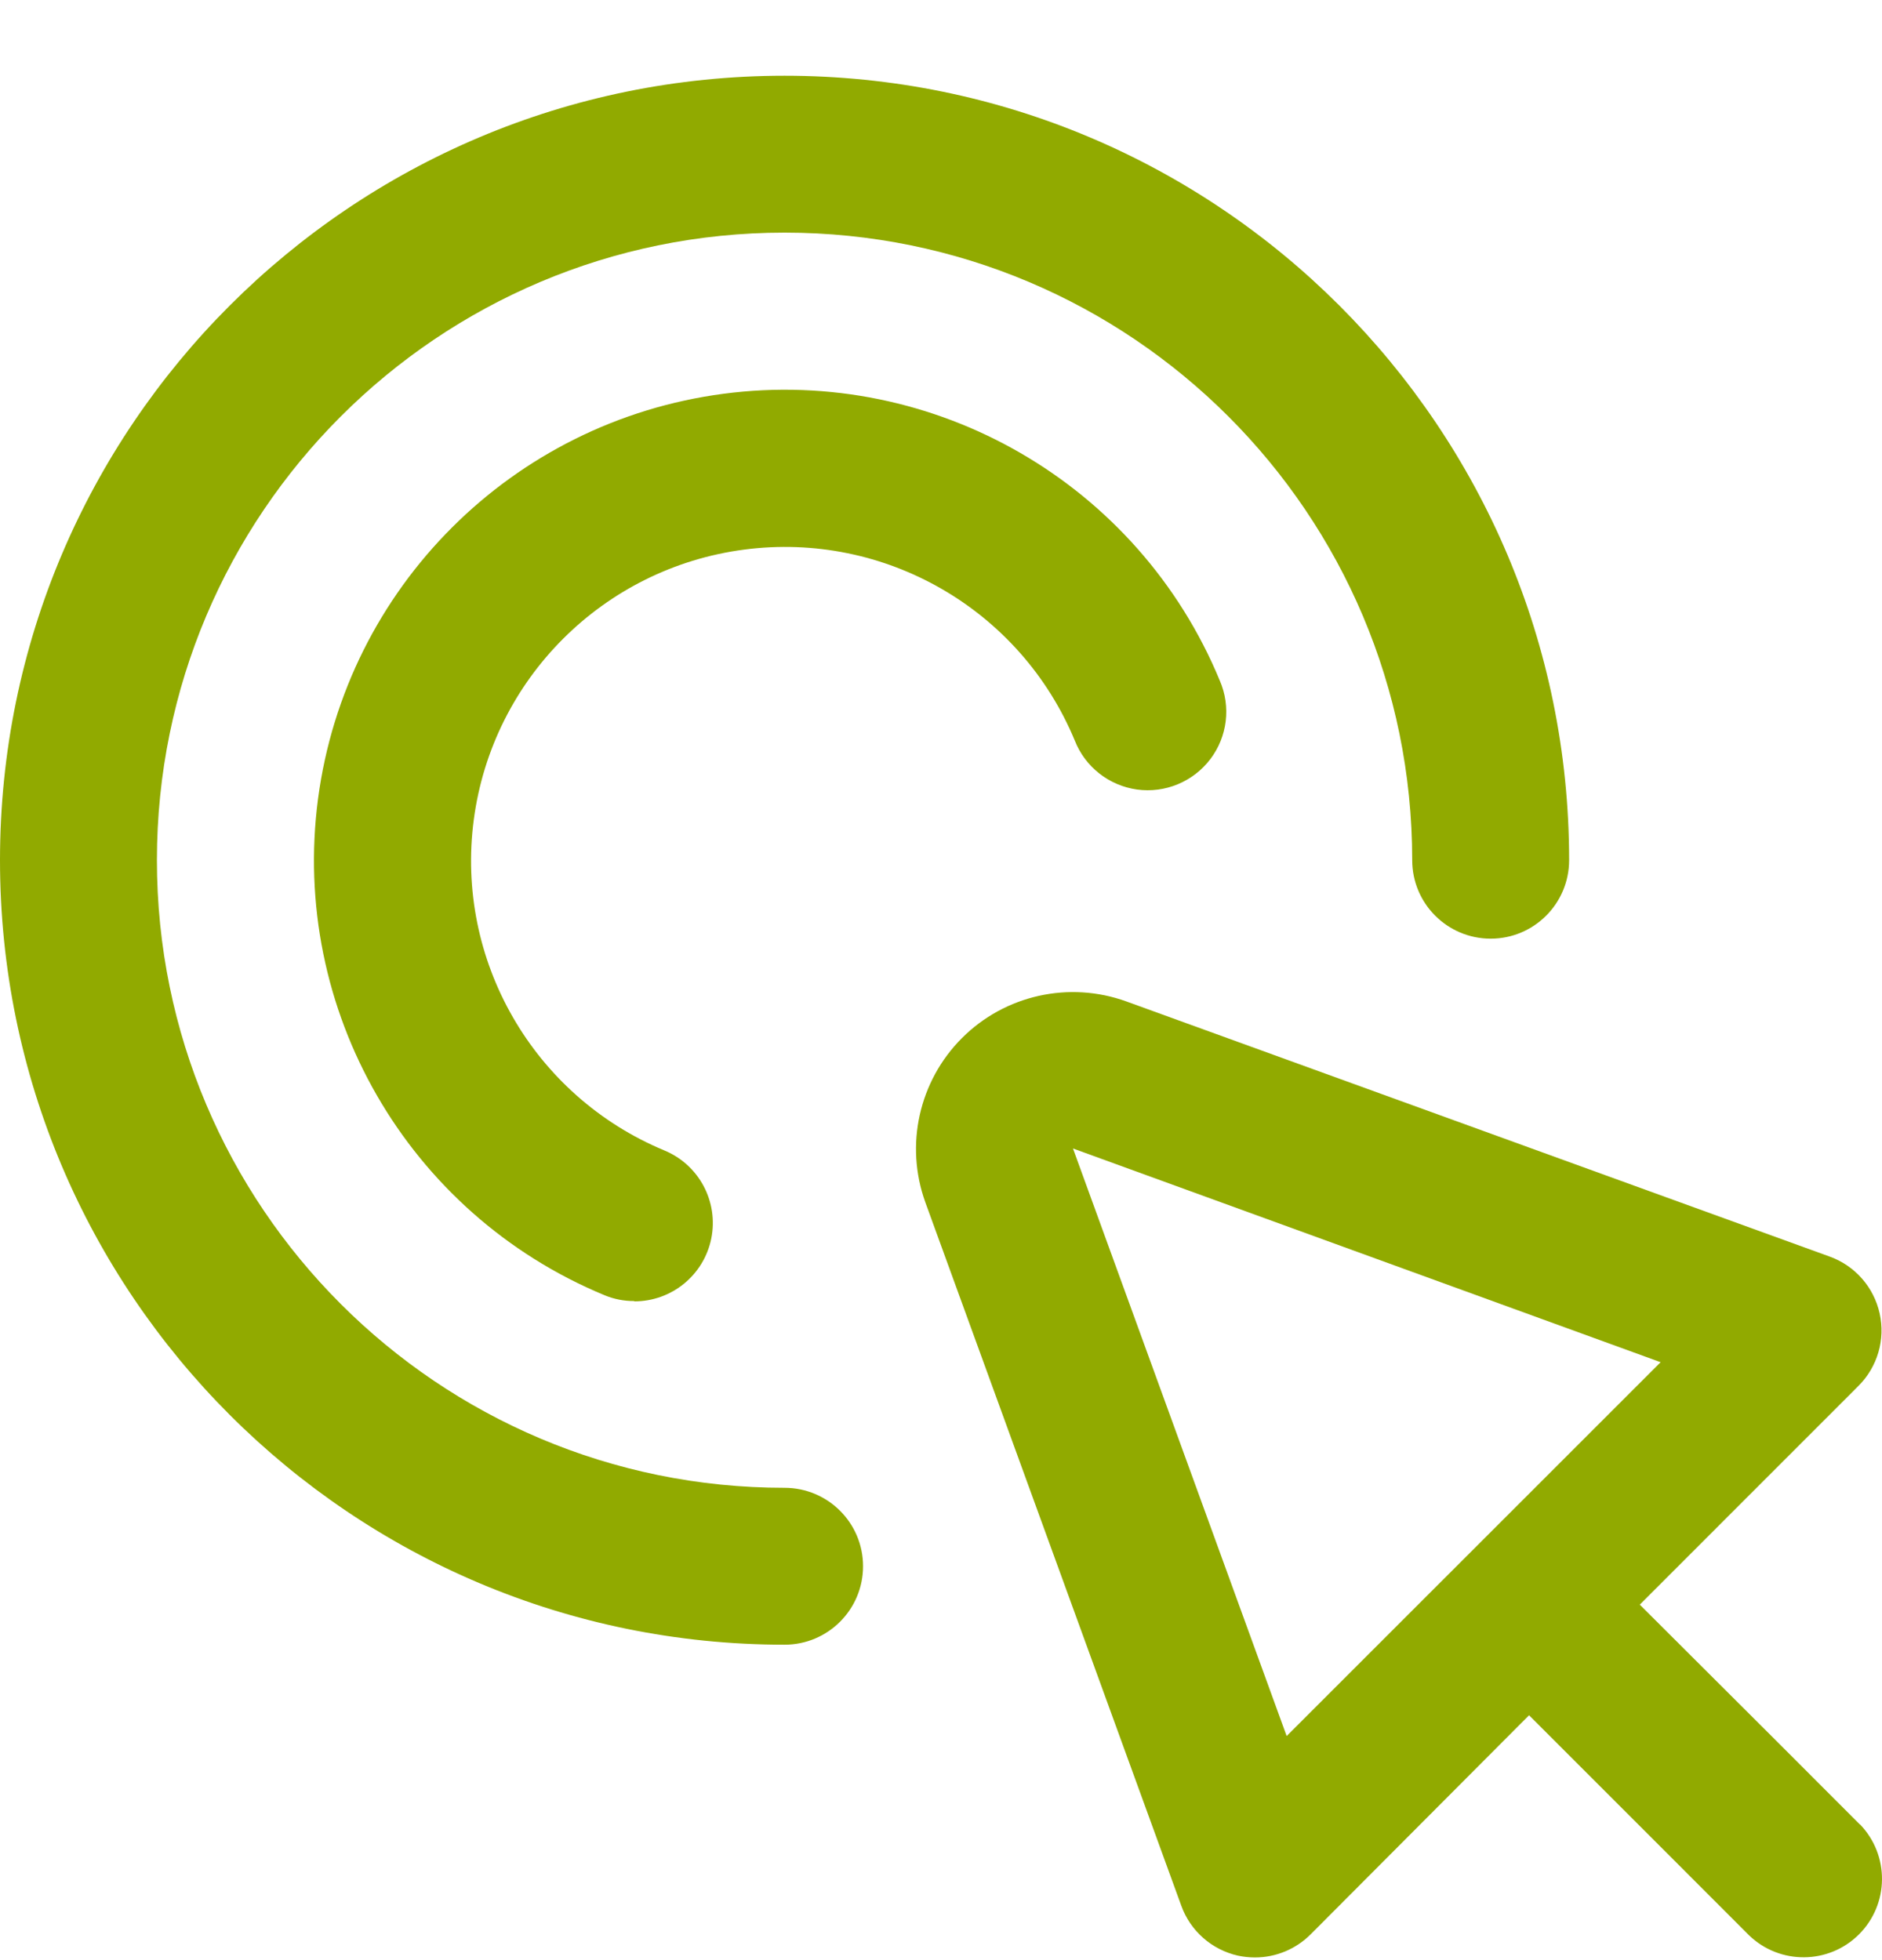
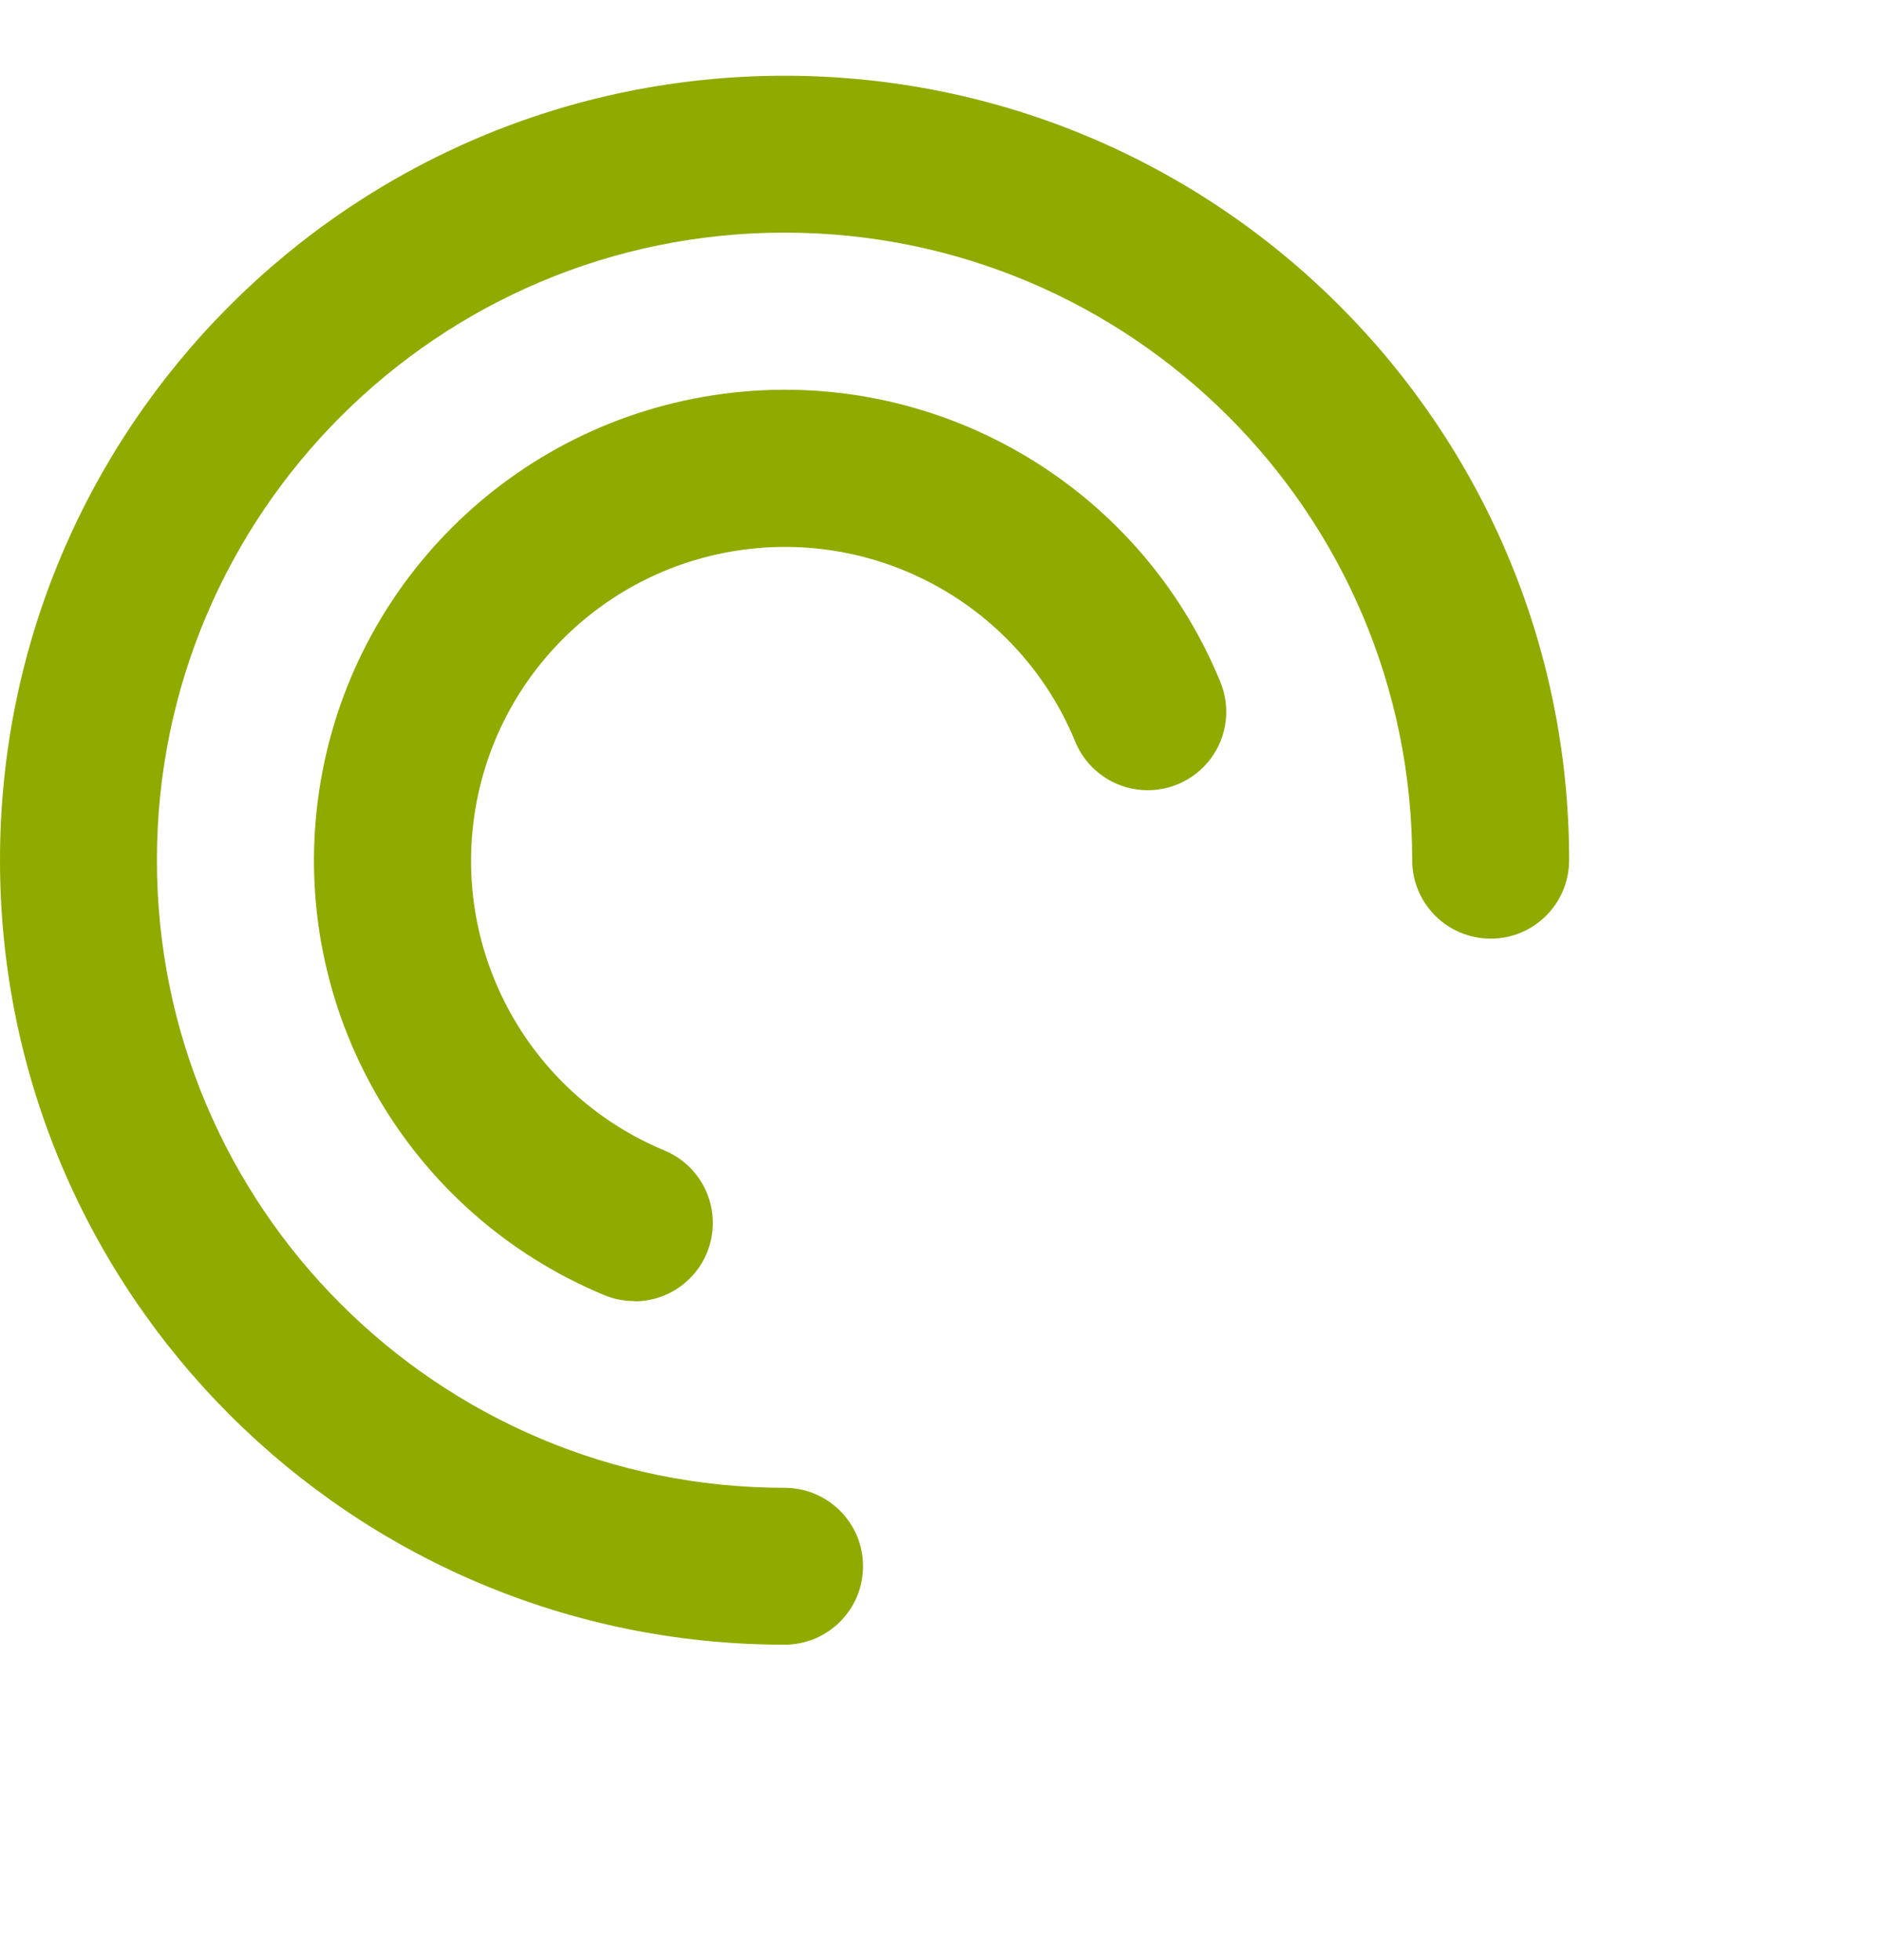
<svg xmlns="http://www.w3.org/2000/svg" width="24px" height="25px" viewBox="0 0 24 25" version="1.1">
  <title>interactive</title>
  <g id="Page-1" stroke="none" stroke-width="1" fill="none" fill-rule="evenodd">
    <g id="services-final-option-2" transform="translate(-860, -3559)" fill="#91AA00" fill-rule="nonzero">
      <g id="Group-19" transform="translate(0, 1723.966)">
        <g id="Group-11" transform="translate(200, 472)">
          <g id="Group-38-Copy" transform="translate(0, 1264)">
            <g id="Group-34" transform="translate(188, 61)">
              <g id="Group-28" transform="translate(432, 0)">
                <g id="Group-20" transform="translate(29, 28)">
                  <g id="interactive" transform="translate(11, 11)">
-                     <path d="M23.719,22.305 L22.642,21.227 L20.911,19.5 L23.701,16.709 C23.943,16.467 24.044,16.119 23.97,15.786 C23.896,15.452 23.657,15.179 23.336,15.062 L14.362,11.806 C13.633,11.543 12.816,11.725 12.268,12.273 C11.719,12.822 11.537,13.638 11.8,14.368 L15.065,23.342 C15.181,23.663 15.454,23.902 15.787,23.977 C15.858,23.992 15.931,24 16.004,24 C16.27,24 16.524,23.894 16.712,23.707 L19.499,20.911 L21.227,22.639 L22.304,23.717 C22.697,24.096 23.321,24.091 23.707,23.705 C24.093,23.319 24.098,22.695 23.719,22.302 L23.719,22.305 Z M16.408,21.176 L13.683,13.682 L21.177,16.408 L16.408,21.176 Z" id="Shape" />
                    <path d="M10.005,20.011 C4.479,20.011 0,15.531 0,10.005 C0,4.48 4.479,0 10.005,0 C15.531,0 20.01,4.48 20.01,10.005 C20.01,10.558 19.562,11.006 19.01,11.006 C18.457,11.006 18.009,10.558 18.009,10.005 C18.009,5.585 14.426,2.001 10.005,2.001 C5.585,2.001 2.001,5.585 2.001,10.005 C2.001,14.426 5.585,18.01 10.005,18.01 C10.558,18.01 11.006,18.458 11.006,19.01 C11.006,19.563 10.558,20.011 10.005,20.011 Z" id="Path" />
                    <path d="M8.088,15.628 C7.957,15.629 7.826,15.603 7.705,15.552 C5.196,14.51 3.7,11.913 4.056,9.22 C4.413,6.527 6.534,4.409 9.228,4.056 C11.922,3.703 14.517,5.204 15.555,7.714 C15.699,8.046 15.653,8.429 15.434,8.717 C15.215,9.005 14.858,9.153 14.5,9.104 C14.142,9.054 13.838,8.815 13.706,8.479 C13.012,6.806 11.282,5.808 9.488,6.044 C7.693,6.28 6.28,7.692 6.042,9.487 C5.804,11.281 6.801,13.012 8.472,13.707 C8.914,13.89 9.164,14.359 9.071,14.828 C8.977,15.296 8.566,15.633 8.088,15.632 L8.088,15.628 Z" id="Path" />
                  </g>
                </g>
              </g>
            </g>
          </g>
        </g>
      </g>
    </g>
  </g>
</svg>